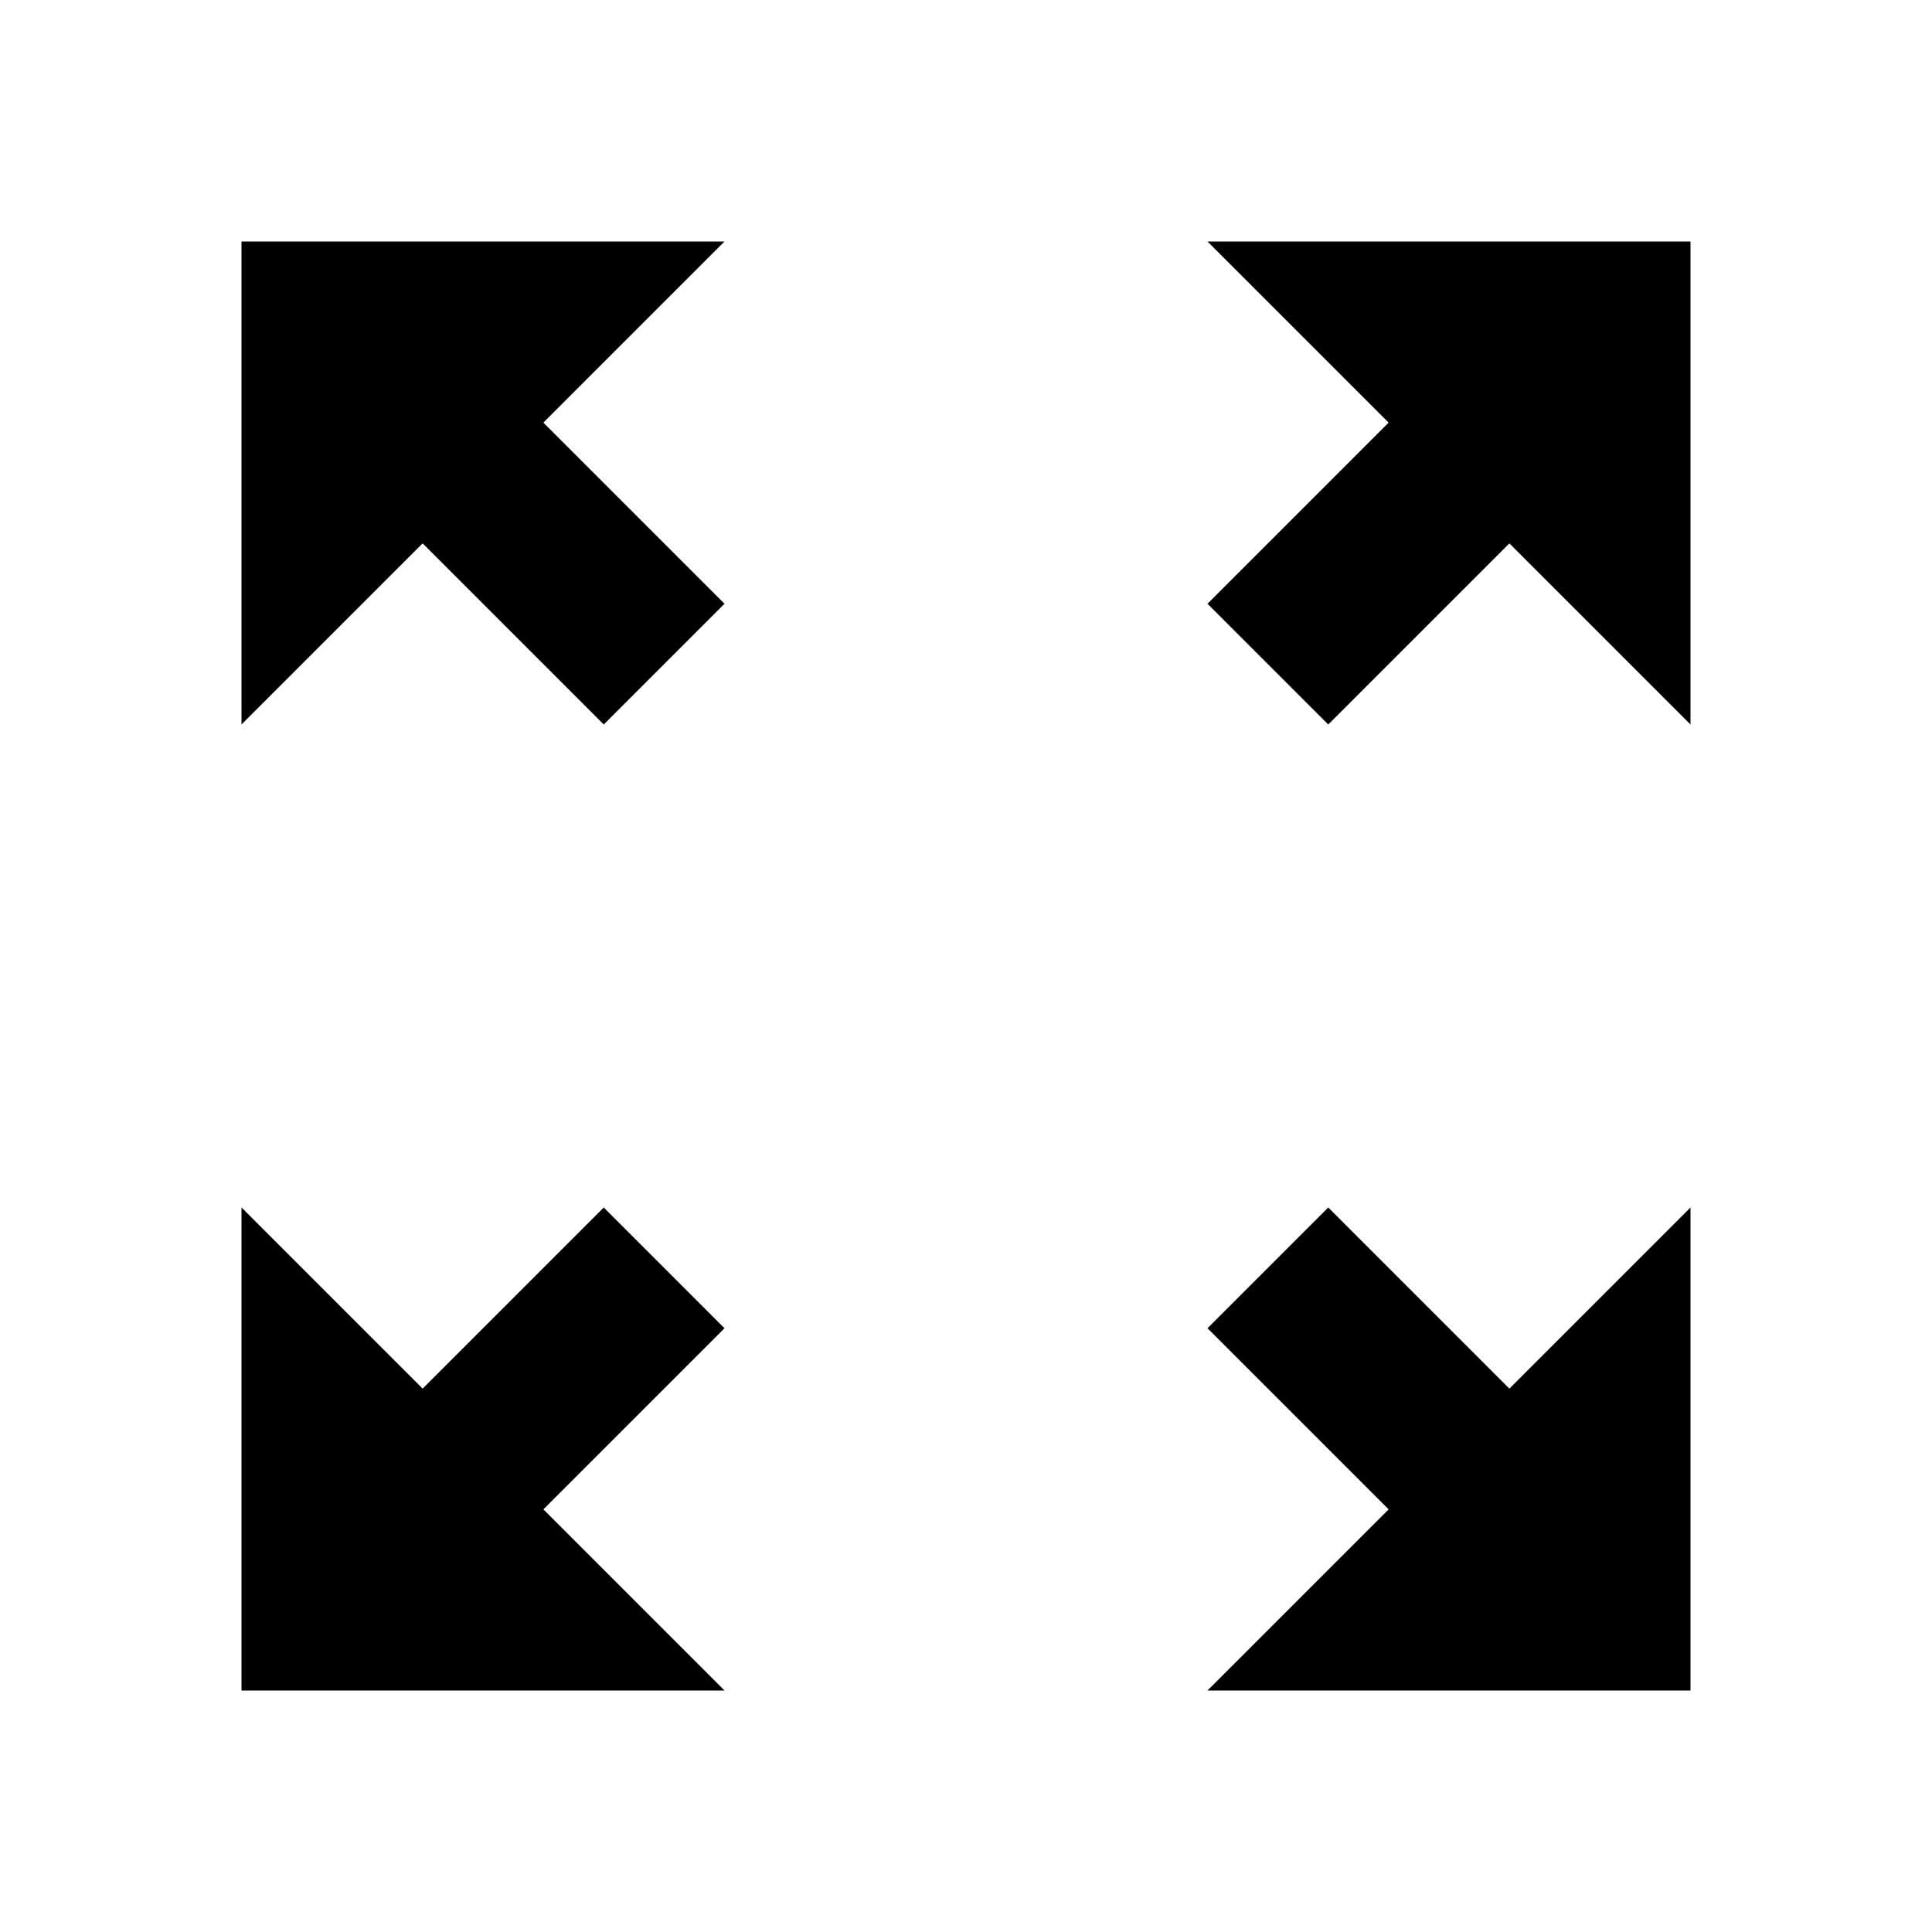
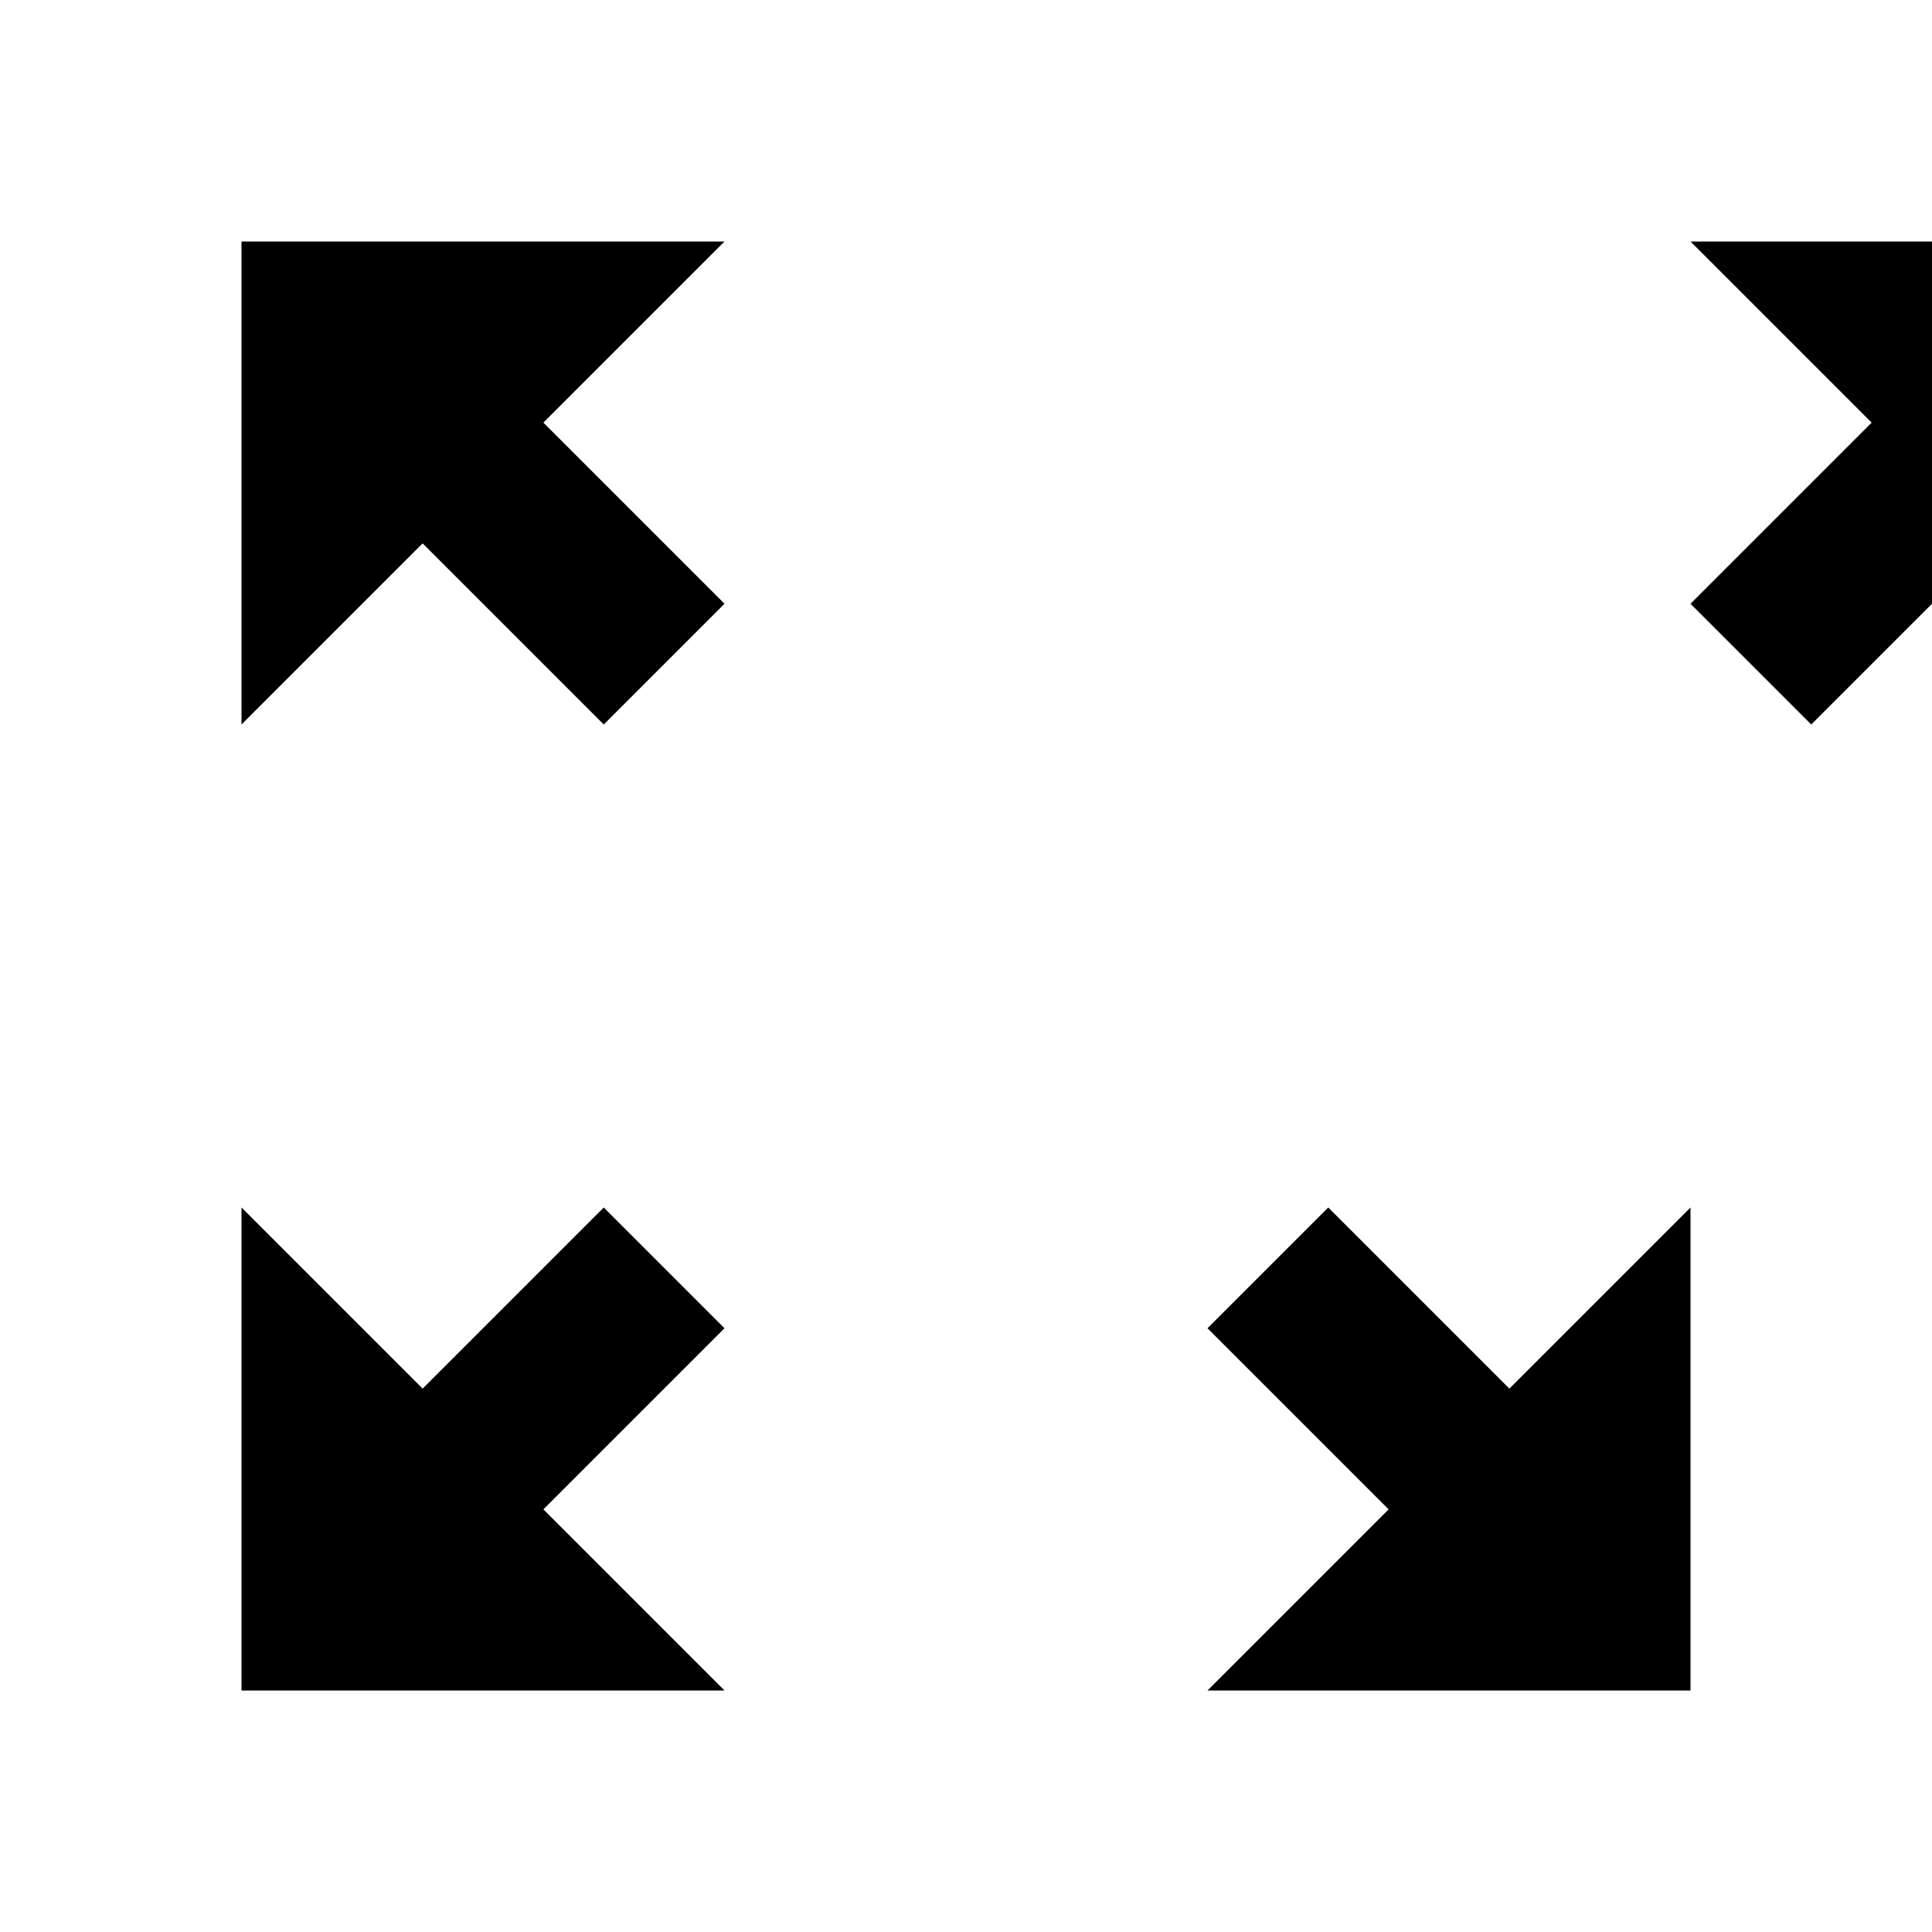
<svg xmlns="http://www.w3.org/2000/svg" width="800" height="800" viewBox="0 0 512 512">
-   <path fill="currentColor" d="M64 64v128l48-48l48 48l32-32l-48-48l48-48zm256 0l48 48l-48 48l32 32l48-48l48 48V64zM64 320v128h128l-48-48l48-48l-32-32l-48 48zm288 0l-32 32l48 48l-48 48h128V320l-48 48z" />
+   <path fill="currentColor" d="M64 64v128l48-48l48 48l32-32l-48-48l48-48m256 0l48 48l-48 48l32 32l48-48l48 48V64zM64 320v128h128l-48-48l48-48l-32-32l-48 48zm288 0l-32 32l48 48l-48 48h128V320l-48 48z" />
</svg>